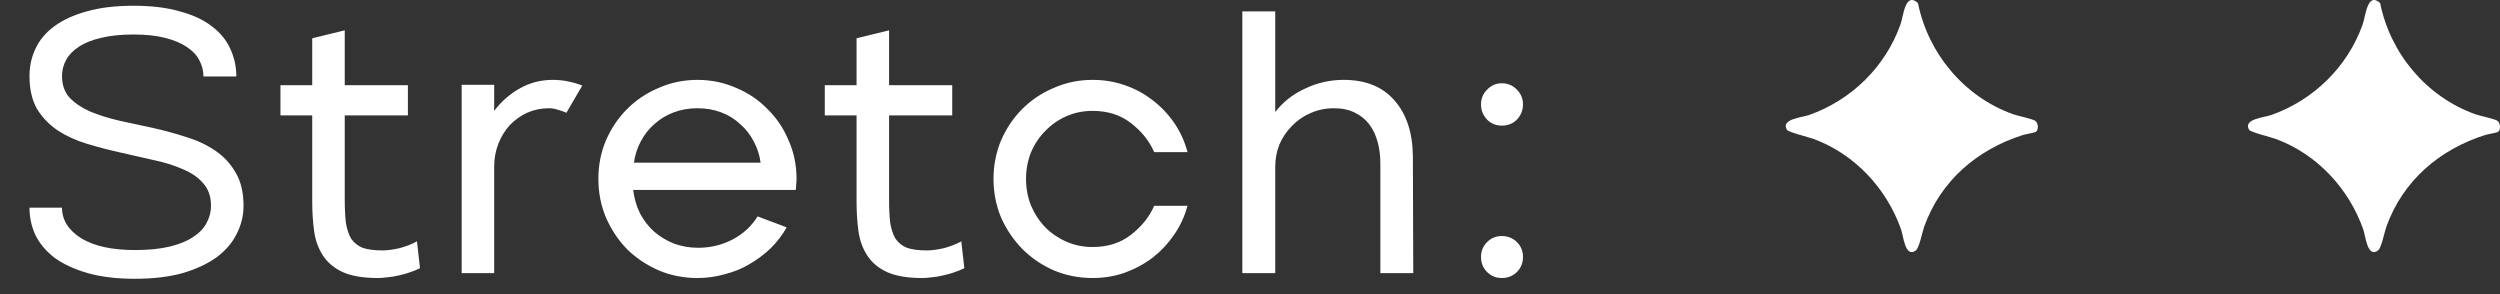
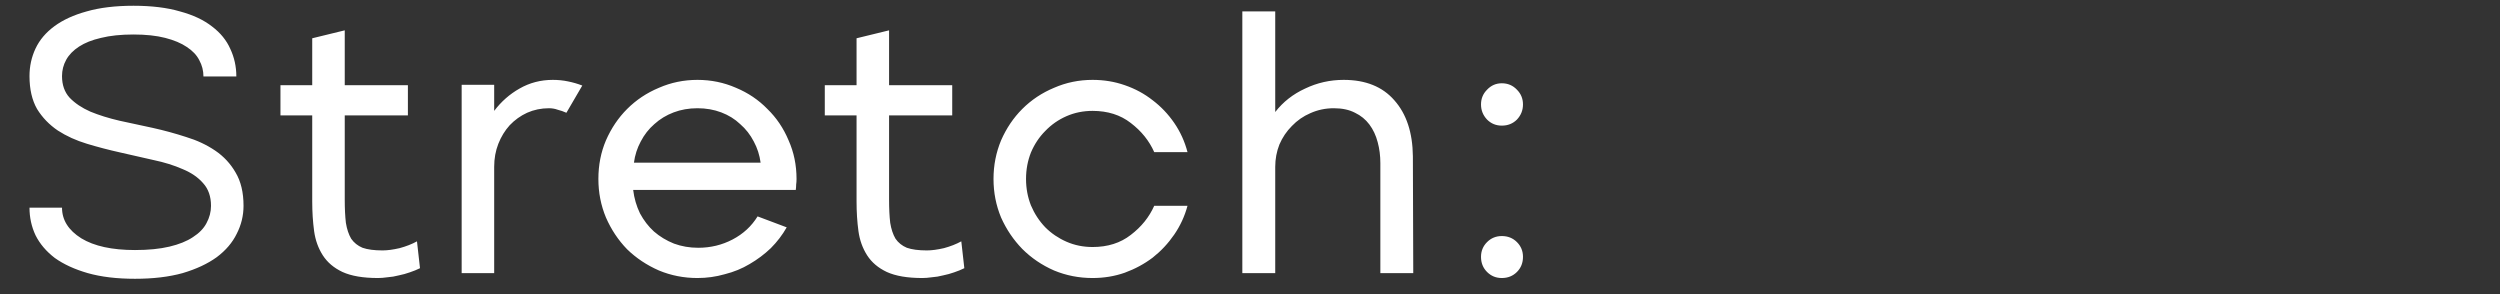
<svg xmlns="http://www.w3.org/2000/svg" width="119" height="14" viewBox="0 0 119 14" fill="none">
  <rect x="0" y="0" width="119" height="14" fill="#333333" stroke="none" />
  <path d="M1.404 3.622C1.404 3.154 1.5 2.716 1.692 2.308C1.884 1.9 2.184 1.546 2.592 1.246C3 0.946 3.51 0.712 4.122 0.544C4.746 0.364 5.49 0.274 6.354 0.274C7.218 0.274 7.956 0.364 8.568 0.544C9.192 0.712 9.702 0.952 10.098 1.264C10.494 1.564 10.782 1.918 10.962 2.326C11.154 2.734 11.25 3.172 11.25 3.64H9.684C9.684 3.364 9.618 3.106 9.486 2.866C9.366 2.626 9.168 2.416 8.892 2.236C8.628 2.056 8.286 1.912 7.866 1.804C7.446 1.696 6.942 1.642 6.354 1.642C5.754 1.642 5.238 1.696 4.806 1.804C4.386 1.9 4.038 2.038 3.762 2.218C3.486 2.398 3.282 2.608 3.15 2.848C3.018 3.088 2.952 3.346 2.952 3.622C2.952 4.042 3.072 4.384 3.312 4.648C3.564 4.912 3.894 5.134 4.302 5.314C4.71 5.482 5.172 5.626 5.688 5.746C6.204 5.854 6.732 5.968 7.272 6.088C7.812 6.208 8.34 6.352 8.856 6.52C9.372 6.676 9.834 6.892 10.242 7.168C10.65 7.444 10.974 7.792 11.214 8.212C11.466 8.632 11.592 9.16 11.592 9.796C11.592 10.264 11.484 10.708 11.268 11.128C11.064 11.548 10.746 11.92 10.314 12.244C9.882 12.556 9.342 12.808 8.694 13C8.046 13.18 7.29 13.27 6.426 13.27C5.562 13.27 4.812 13.18 4.176 13C3.552 12.82 3.03 12.58 2.61 12.28C2.202 11.968 1.896 11.608 1.692 11.2C1.5 10.792 1.404 10.354 1.404 9.886H2.952C2.952 10.474 3.258 10.96 3.87 11.344C4.482 11.716 5.334 11.902 6.426 11.902C7.062 11.902 7.608 11.848 8.064 11.74C8.52 11.632 8.892 11.482 9.18 11.29C9.48 11.098 9.696 10.876 9.828 10.624C9.972 10.36 10.044 10.084 10.044 9.796C10.044 9.352 9.918 8.992 9.666 8.716C9.426 8.44 9.102 8.218 8.694 8.05C8.286 7.87 7.824 7.726 7.308 7.618C6.792 7.498 6.264 7.378 5.724 7.258C5.184 7.138 4.656 7 4.14 6.844C3.624 6.688 3.162 6.478 2.754 6.214C2.346 5.938 2.016 5.596 1.764 5.188C1.524 4.768 1.404 4.246 1.404 3.622ZM13.35 4.054H14.862V1.822L16.41 1.444V4.054H19.416V5.494H16.41V9.508C16.41 9.928 16.428 10.294 16.464 10.606C16.512 10.906 16.596 11.158 16.716 11.362C16.848 11.554 17.028 11.698 17.256 11.794C17.496 11.878 17.814 11.92 18.21 11.92C18.438 11.92 18.708 11.884 19.02 11.812C19.332 11.728 19.608 11.62 19.848 11.488L19.992 12.766C19.848 12.838 19.686 12.904 19.506 12.964C19.338 13.024 19.164 13.072 18.984 13.108C18.804 13.156 18.624 13.186 18.444 13.198C18.276 13.222 18.126 13.234 17.994 13.234C17.286 13.234 16.722 13.138 16.302 12.946C15.894 12.754 15.582 12.49 15.366 12.154C15.15 11.818 15.012 11.434 14.952 11.002C14.892 10.558 14.862 10.09 14.862 9.598V5.494H13.35V4.054ZM23.523 4.036V5.278C23.859 4.834 24.261 4.48 24.729 4.216C25.209 3.94 25.737 3.802 26.313 3.802C26.565 3.802 26.805 3.826 27.033 3.874C27.273 3.922 27.501 3.988 27.717 4.072L26.961 5.368C26.829 5.308 26.691 5.26 26.547 5.224C26.415 5.176 26.277 5.152 26.133 5.152C25.761 5.152 25.413 5.224 25.089 5.368C24.777 5.512 24.501 5.71 24.261 5.962C24.033 6.214 23.853 6.508 23.721 6.844C23.589 7.18 23.523 7.546 23.523 7.942V13H21.975V4.036H23.523ZM37.447 10.822C37.243 11.182 36.991 11.512 36.691 11.812C36.391 12.1 36.055 12.352 35.683 12.568C35.323 12.784 34.927 12.946 34.495 13.054C34.075 13.174 33.643 13.234 33.199 13.234C32.551 13.234 31.939 13.114 31.363 12.874C30.787 12.622 30.283 12.286 29.851 11.866C29.431 11.434 29.095 10.93 28.843 10.354C28.603 9.778 28.483 9.166 28.483 8.518C28.483 7.858 28.603 7.246 28.843 6.682C29.095 6.106 29.431 5.608 29.851 5.188C30.283 4.756 30.787 4.42 31.363 4.18C31.939 3.928 32.551 3.802 33.199 3.802C33.847 3.802 34.459 3.928 35.035 4.18C35.611 4.42 36.109 4.756 36.529 5.188C36.961 5.608 37.297 6.106 37.537 6.682C37.789 7.246 37.915 7.858 37.915 8.518C37.915 8.614 37.909 8.704 37.897 8.788C37.897 8.872 37.891 8.956 37.879 9.04H30.139C30.187 9.436 30.295 9.808 30.463 10.156C30.643 10.492 30.865 10.78 31.129 11.02C31.405 11.26 31.723 11.452 32.083 11.596C32.443 11.728 32.827 11.794 33.235 11.794C33.823 11.794 34.369 11.662 34.873 11.398C35.377 11.134 35.773 10.768 36.061 10.3L37.447 10.822ZM36.205 7.744C36.157 7.384 36.049 7.048 35.881 6.736C35.713 6.412 35.497 6.136 35.233 5.908C34.981 5.668 34.681 5.482 34.333 5.35C33.985 5.218 33.607 5.152 33.199 5.152C32.791 5.152 32.413 5.218 32.065 5.35C31.717 5.482 31.411 5.668 31.147 5.908C30.883 6.136 30.667 6.412 30.499 6.736C30.331 7.048 30.223 7.384 30.175 7.744H36.205ZM39.26 4.054H40.772V1.822L42.32 1.444V4.054H45.326V5.494H42.32V9.508C42.32 9.928 42.338 10.294 42.374 10.606C42.422 10.906 42.506 11.158 42.626 11.362C42.758 11.554 42.938 11.698 43.166 11.794C43.406 11.878 43.724 11.92 44.12 11.92C44.348 11.92 44.618 11.884 44.93 11.812C45.242 11.728 45.518 11.62 45.758 11.488L45.902 12.766C45.758 12.838 45.596 12.904 45.416 12.964C45.248 13.024 45.074 13.072 44.894 13.108C44.714 13.156 44.534 13.186 44.354 13.198C44.186 13.222 44.036 13.234 43.904 13.234C43.196 13.234 42.632 13.138 42.212 12.946C41.804 12.754 41.492 12.49 41.276 12.154C41.06 11.818 40.922 11.434 40.862 11.002C40.802 10.558 40.772 10.09 40.772 9.598V5.494H39.26V4.054ZM54.941 7.24C54.701 6.7 54.329 6.238 53.825 5.854C53.333 5.47 52.727 5.278 52.007 5.278C51.563 5.278 51.149 5.362 50.765 5.53C50.381 5.698 50.045 5.932 49.757 6.232C49.469 6.52 49.241 6.862 49.073 7.258C48.917 7.654 48.839 8.074 48.839 8.518C48.839 8.962 48.917 9.382 49.073 9.778C49.241 10.174 49.469 10.522 49.757 10.822C50.045 11.11 50.381 11.338 50.765 11.506C51.149 11.674 51.563 11.758 52.007 11.758C52.727 11.758 53.333 11.566 53.825 11.182C54.329 10.798 54.701 10.336 54.941 9.796H56.525C56.393 10.288 56.183 10.744 55.895 11.164C55.607 11.584 55.265 11.95 54.869 12.262C54.473 12.562 54.029 12.802 53.537 12.982C53.057 13.15 52.547 13.234 52.007 13.234C51.359 13.234 50.747 13.114 50.171 12.874C49.595 12.622 49.091 12.28 48.659 11.848C48.239 11.416 47.903 10.918 47.651 10.354C47.411 9.778 47.291 9.166 47.291 8.518C47.291 7.87 47.411 7.258 47.651 6.682C47.903 6.106 48.239 5.608 48.659 5.188C49.091 4.756 49.595 4.42 50.171 4.18C50.747 3.928 51.359 3.802 52.007 3.802C52.547 3.802 53.057 3.886 53.537 4.054C54.029 4.222 54.473 4.462 54.869 4.774C55.265 5.074 55.607 5.434 55.895 5.854C56.183 6.274 56.393 6.736 56.525 7.24H54.941ZM60.701 0.544V5.332C61.073 4.852 61.547 4.48 62.123 4.216C62.699 3.94 63.311 3.802 63.959 3.802C65.003 3.802 65.807 4.126 66.371 4.774C66.947 5.422 67.241 6.31 67.253 7.438L67.271 13H65.705V7.762C65.705 7.414 65.663 7.084 65.579 6.772C65.495 6.448 65.363 6.166 65.183 5.926C65.003 5.686 64.775 5.5 64.499 5.368C64.223 5.224 63.887 5.152 63.491 5.152C63.095 5.152 62.723 5.23 62.375 5.386C62.039 5.53 61.745 5.734 61.493 5.998C61.241 6.25 61.043 6.544 60.899 6.88C60.767 7.216 60.701 7.57 60.701 7.942V13H59.135V0.544H60.701ZM72.494 4.972C72.494 5.248 72.398 5.488 72.206 5.692C72.014 5.884 71.774 5.98 71.486 5.98C71.21 5.98 70.976 5.884 70.784 5.692C70.592 5.488 70.496 5.248 70.496 4.972C70.496 4.696 70.592 4.462 70.784 4.27C70.976 4.066 71.21 3.964 71.486 3.964C71.774 3.964 72.014 4.066 72.206 4.27C72.398 4.462 72.494 4.696 72.494 4.972ZM72.494 12.226C72.494 12.514 72.398 12.754 72.206 12.946C72.014 13.138 71.774 13.234 71.486 13.234C71.21 13.234 70.976 13.138 70.784 12.946C70.592 12.754 70.496 12.514 70.496 12.226C70.496 11.95 70.592 11.716 70.784 11.524C70.976 11.332 71.21 11.236 71.486 11.236C71.774 11.236 72.014 11.332 72.206 11.524C72.398 11.716 72.494 11.95 72.494 12.226Z" fill="white" />
  <g clip-path="url(#clip0_199_186)">
-     <path d="M96.924 6.263C96.864 6.322 96.428 6.382 96.288 6.427C94.106 7.125 92.383 8.599 91.594 10.781C91.496 11.049 91.362 11.797 91.192 11.922C90.686 12.294 90.604 11.239 90.49 10.917C89.803 8.972 88.296 7.348 86.346 6.62C86.115 6.534 85.127 6.293 85.06 6.182C84.747 5.665 85.77 5.594 86.11 5.475C88.13 4.763 89.742 3.182 90.462 1.166C90.607 0.762 90.68 -0.403 91.294 0.143C91.778 2.545 93.498 4.607 95.82 5.436C96.05 5.518 96.759 5.66 96.882 5.753C97.025 5.861 97.039 6.152 96.926 6.263H96.924Z" fill="white" />
-   </g>
+     </g>
  <g clip-path="url(#clip1_199_186)">
-     <path d="M118.924 6.263C118.864 6.322 118.428 6.382 118.288 6.427C116.106 7.125 114.384 8.599 113.594 10.781C113.496 11.049 113.362 11.797 113.192 11.922C112.686 12.294 112.604 11.239 112.49 10.917C111.803 8.972 110.296 7.348 108.346 6.62C108.115 6.534 107.127 6.293 107.06 6.182C106.747 5.665 107.77 5.594 108.11 5.475C110.13 4.763 111.742 3.182 112.462 1.166C112.607 0.762 112.68 -0.403 113.294 0.143C113.778 2.545 115.498 4.607 117.82 5.436C118.05 5.518 118.759 5.66 118.882 5.753C119.026 5.861 119.039 6.152 118.926 6.263H118.924Z" fill="white" />
+     <path d="M118.924 6.263C118.864 6.322 118.428 6.382 118.288 6.427C116.106 7.125 114.384 8.599 113.594 10.781C113.496 11.049 113.362 11.797 113.192 11.922C112.686 12.294 112.604 11.239 112.49 10.917C111.803 8.972 110.296 7.348 108.346 6.62C108.115 6.534 107.127 6.293 107.06 6.182C106.747 5.665 107.77 5.594 108.11 5.475C110.13 4.763 111.742 3.182 112.462 1.166C112.607 0.762 112.68 -0.403 113.294 0.143C113.778 2.545 115.498 4.607 117.82 5.436C119.026 5.861 119.039 6.152 118.926 6.263H118.924Z" fill="white" />
  </g>
  <defs>
    <clipPath id="clip0_199_186">
-       <rect width="12" height="12" fill="white" transform="translate(85)" />
-     </clipPath>
+       </clipPath>
    <clipPath id="clip1_199_186">
-       <rect width="12" height="12" fill="white" transform="translate(107)" />
-     </clipPath>
+       </clipPath>
  </defs>
</svg>